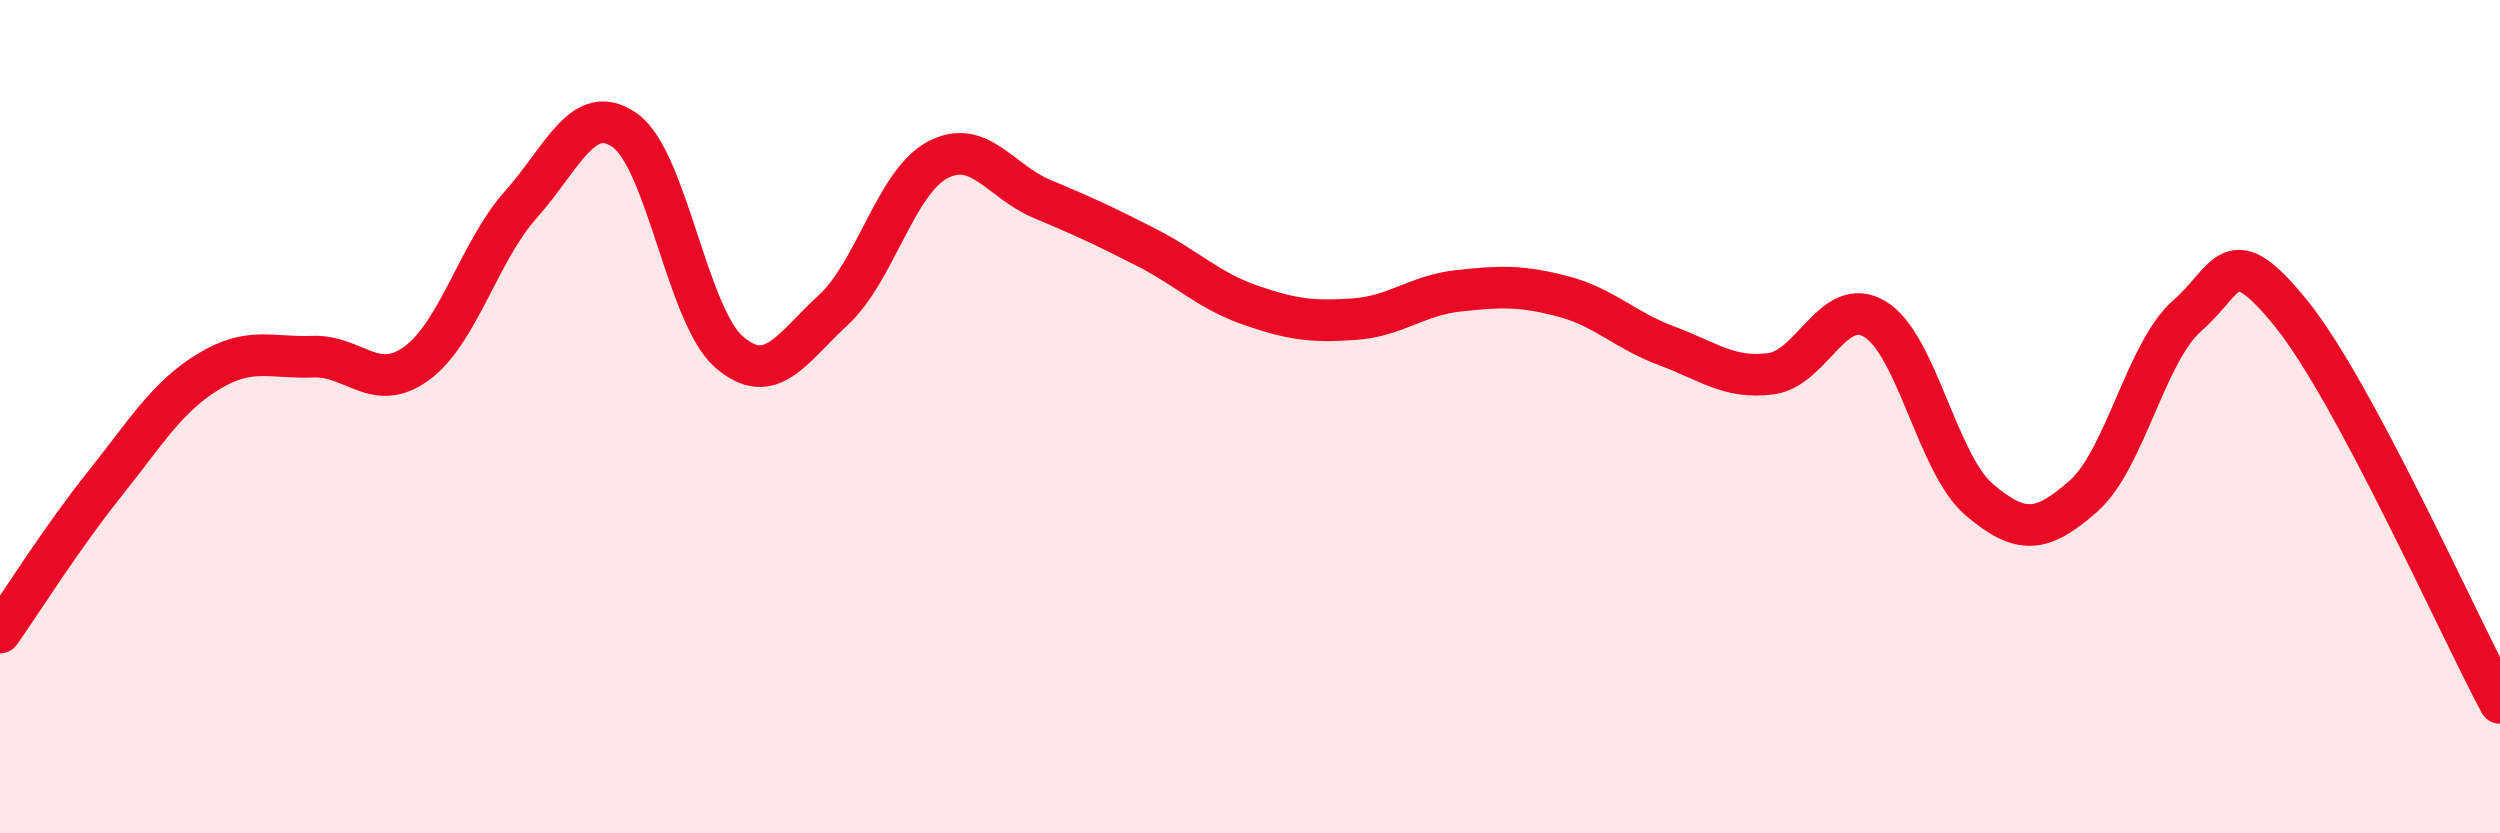
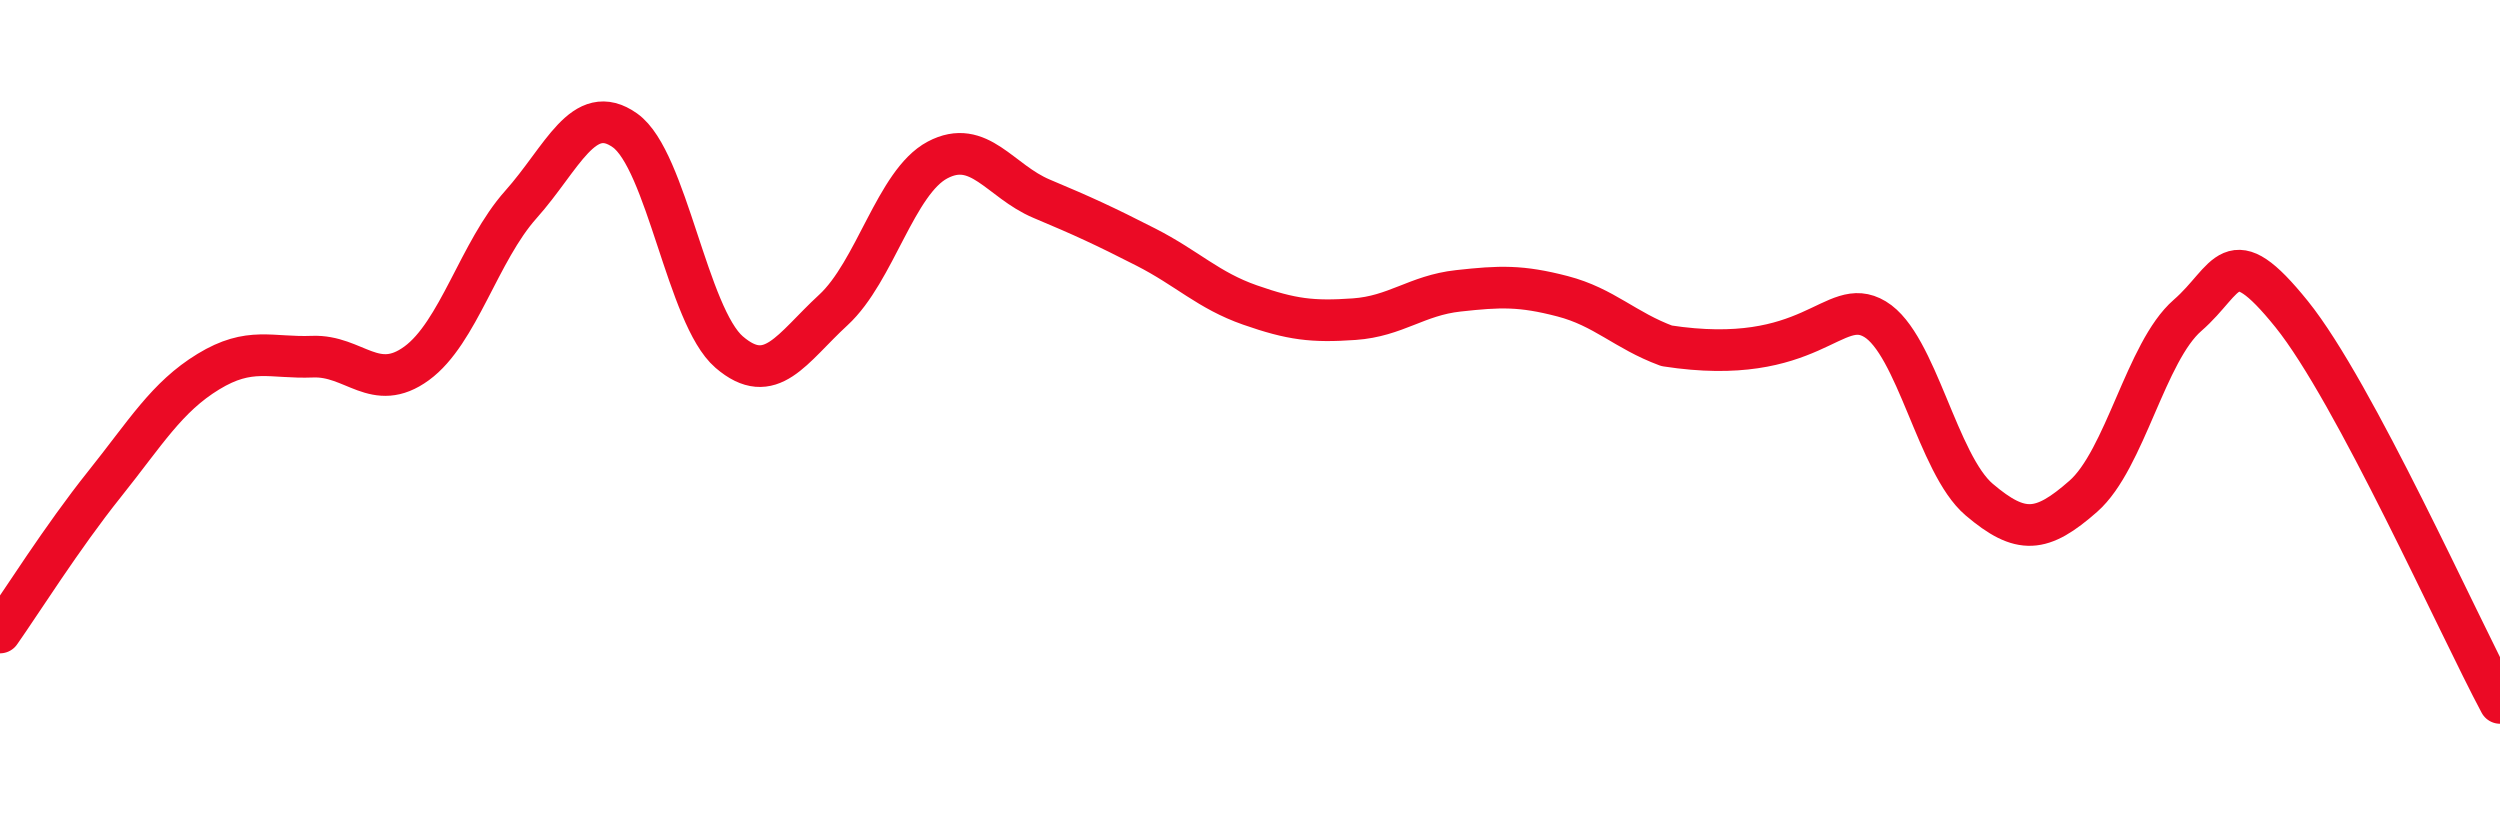
<svg xmlns="http://www.w3.org/2000/svg" width="60" height="20" viewBox="0 0 60 20">
-   <path d="M 0,15.18 C 0.5,14.47 1.5,12.88 2.5,11.63 C 3.5,10.38 4,9.53 5,8.92 C 6,8.31 6.5,8.6 7.5,8.56 C 8.5,8.52 9,9.45 10,8.72 C 11,7.99 11.5,6.03 12.5,4.91 C 13.5,3.79 14,2.42 15,3.13 C 16,3.84 16.5,7.59 17.5,8.45 C 18.5,9.31 19,8.36 20,7.44 C 21,6.52 21.5,4.37 22.5,3.84 C 23.5,3.31 24,4.35 25,4.77 C 26,5.19 26.5,5.42 27.5,5.93 C 28.5,6.44 29,6.97 30,7.32 C 31,7.67 31.5,7.73 32.5,7.66 C 33.5,7.59 34,7.09 35,6.98 C 36,6.87 36.5,6.85 37.5,7.11 C 38.5,7.37 39,7.93 40,8.3 C 41,8.67 41.5,9.1 42.5,8.97 C 43.5,8.84 44,7.06 45,7.66 C 46,8.26 46.5,11.14 47.5,11.99 C 48.5,12.84 49,12.79 50,11.91 C 51,11.03 51.5,8.44 52.5,7.57 C 53.5,6.7 53.5,5.68 55,7.54 C 56.5,9.4 59,15 60,16.87L60 20L0 20Z" fill="#EB0A25" opacity="0.1" stroke-linecap="round" stroke-linejoin="round" />
-   <path d="M 0,15.18 C 0.5,14.47 1.5,12.88 2.5,11.63 C 3.5,10.38 4,9.53 5,8.92 C 6,8.31 6.5,8.6 7.5,8.56 C 8.5,8.52 9,9.45 10,8.72 C 11,7.99 11.5,6.03 12.5,4.91 C 13.5,3.79 14,2.42 15,3.13 C 16,3.84 16.5,7.59 17.5,8.45 C 18.5,9.31 19,8.36 20,7.44 C 21,6.52 21.5,4.37 22.5,3.84 C 23.5,3.31 24,4.35 25,4.77 C 26,5.19 26.5,5.42 27.5,5.93 C 28.5,6.44 29,6.97 30,7.32 C 31,7.67 31.5,7.73 32.5,7.66 C 33.5,7.59 34,7.09 35,6.98 C 36,6.87 36.5,6.85 37.5,7.11 C 38.5,7.37 39,7.93 40,8.3 C 41,8.67 41.5,9.1 42.5,8.97 C 43.5,8.84 44,7.06 45,7.66 C 46,8.26 46.5,11.14 47.5,11.99 C 48.5,12.84 49,12.79 50,11.91 C 51,11.03 51.5,8.44 52.5,7.57 C 53.5,6.7 53.5,5.68 55,7.54 C 56.5,9.4 59,15 60,16.87" stroke="#EB0A25" stroke-width="1" fill="none" stroke-linecap="round" stroke-linejoin="round" />
+   <path d="M 0,15.18 C 0.5,14.47 1.5,12.88 2.5,11.63 C 3.5,10.38 4,9.53 5,8.92 C 6,8.31 6.5,8.6 7.5,8.56 C 8.5,8.52 9,9.45 10,8.72 C 11,7.99 11.5,6.03 12.5,4.91 C 13.5,3.79 14,2.42 15,3.13 C 16,3.84 16.5,7.59 17.5,8.45 C 18.5,9.31 19,8.36 20,7.44 C 21,6.52 21.5,4.37 22.5,3.84 C 23.5,3.31 24,4.35 25,4.77 C 26,5.19 26.5,5.42 27.5,5.93 C 28.5,6.44 29,6.97 30,7.32 C 31,7.67 31.5,7.73 32.5,7.66 C 33.5,7.59 34,7.09 35,6.98 C 36,6.87 36.5,6.85 37.5,7.11 C 38.5,7.37 39,7.93 40,8.3 C 43.5,8.84 44,7.06 45,7.66 C 46,8.26 46.5,11.14 47.5,11.99 C 48.5,12.84 49,12.79 50,11.91 C 51,11.03 51.5,8.44 52.5,7.57 C 53.5,6.7 53.5,5.68 55,7.54 C 56.5,9.4 59,15 60,16.87" stroke="#EB0A25" stroke-width="1" fill="none" stroke-linecap="round" stroke-linejoin="round" />
</svg>